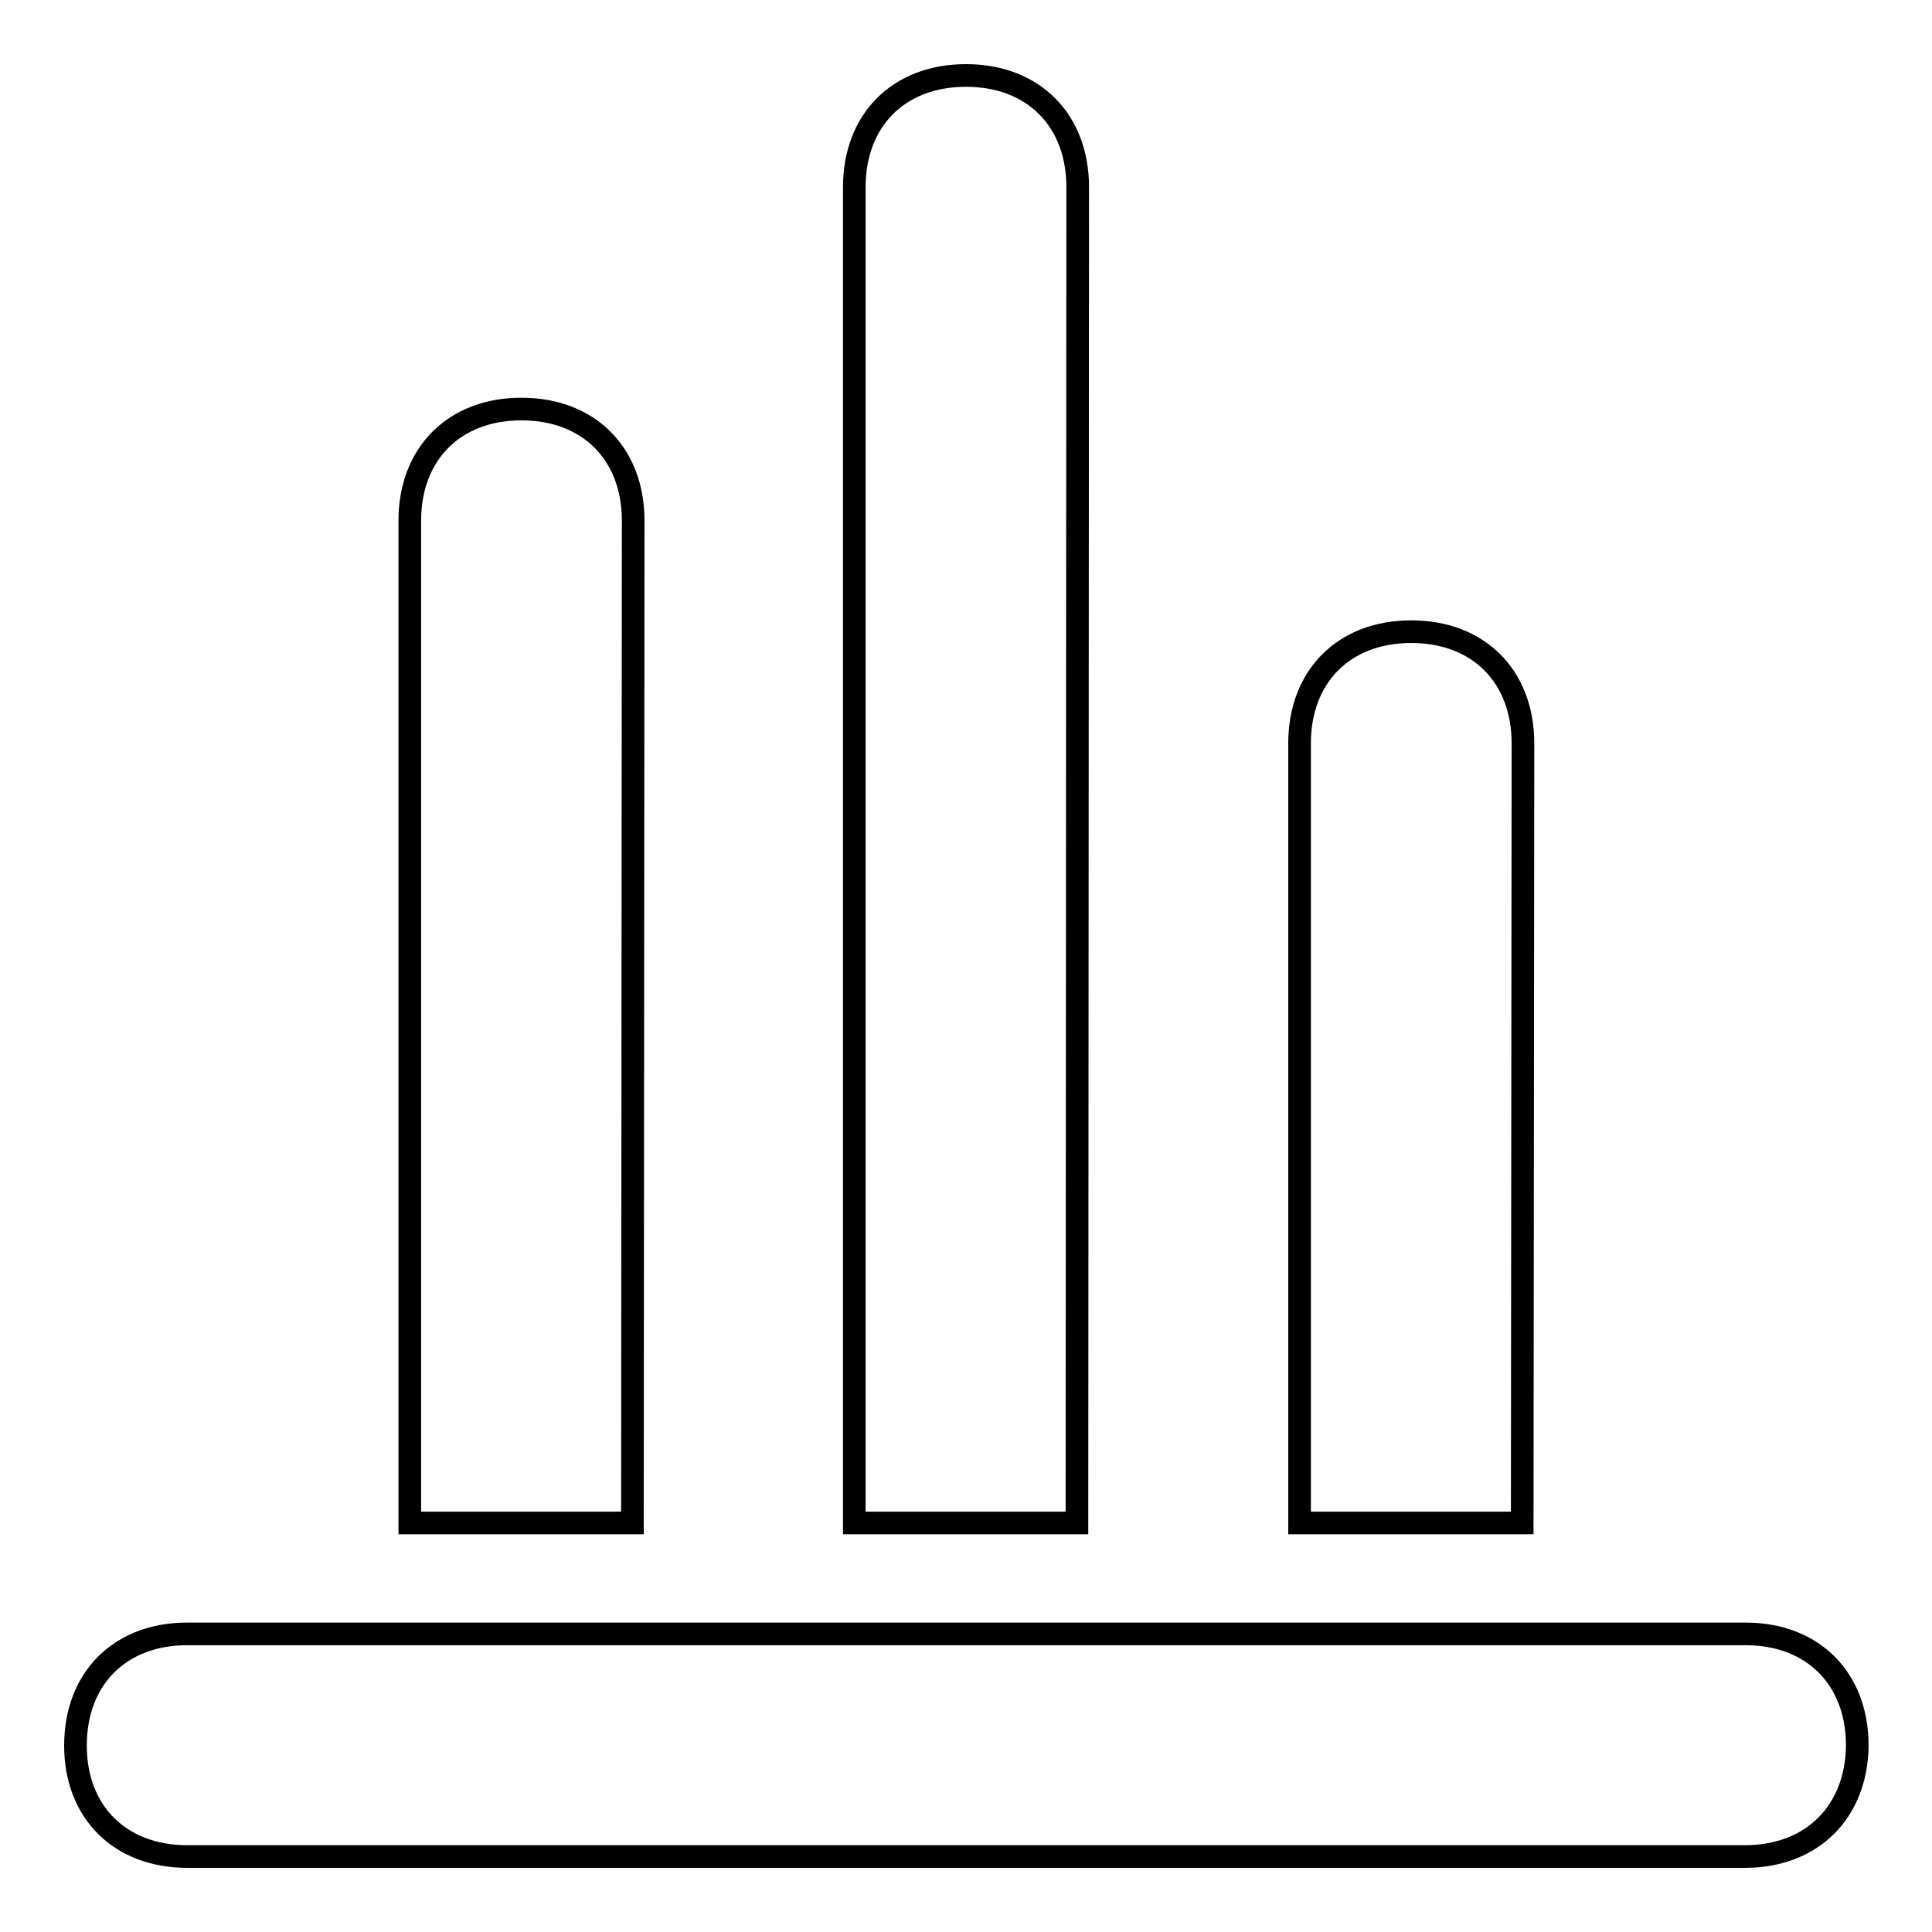
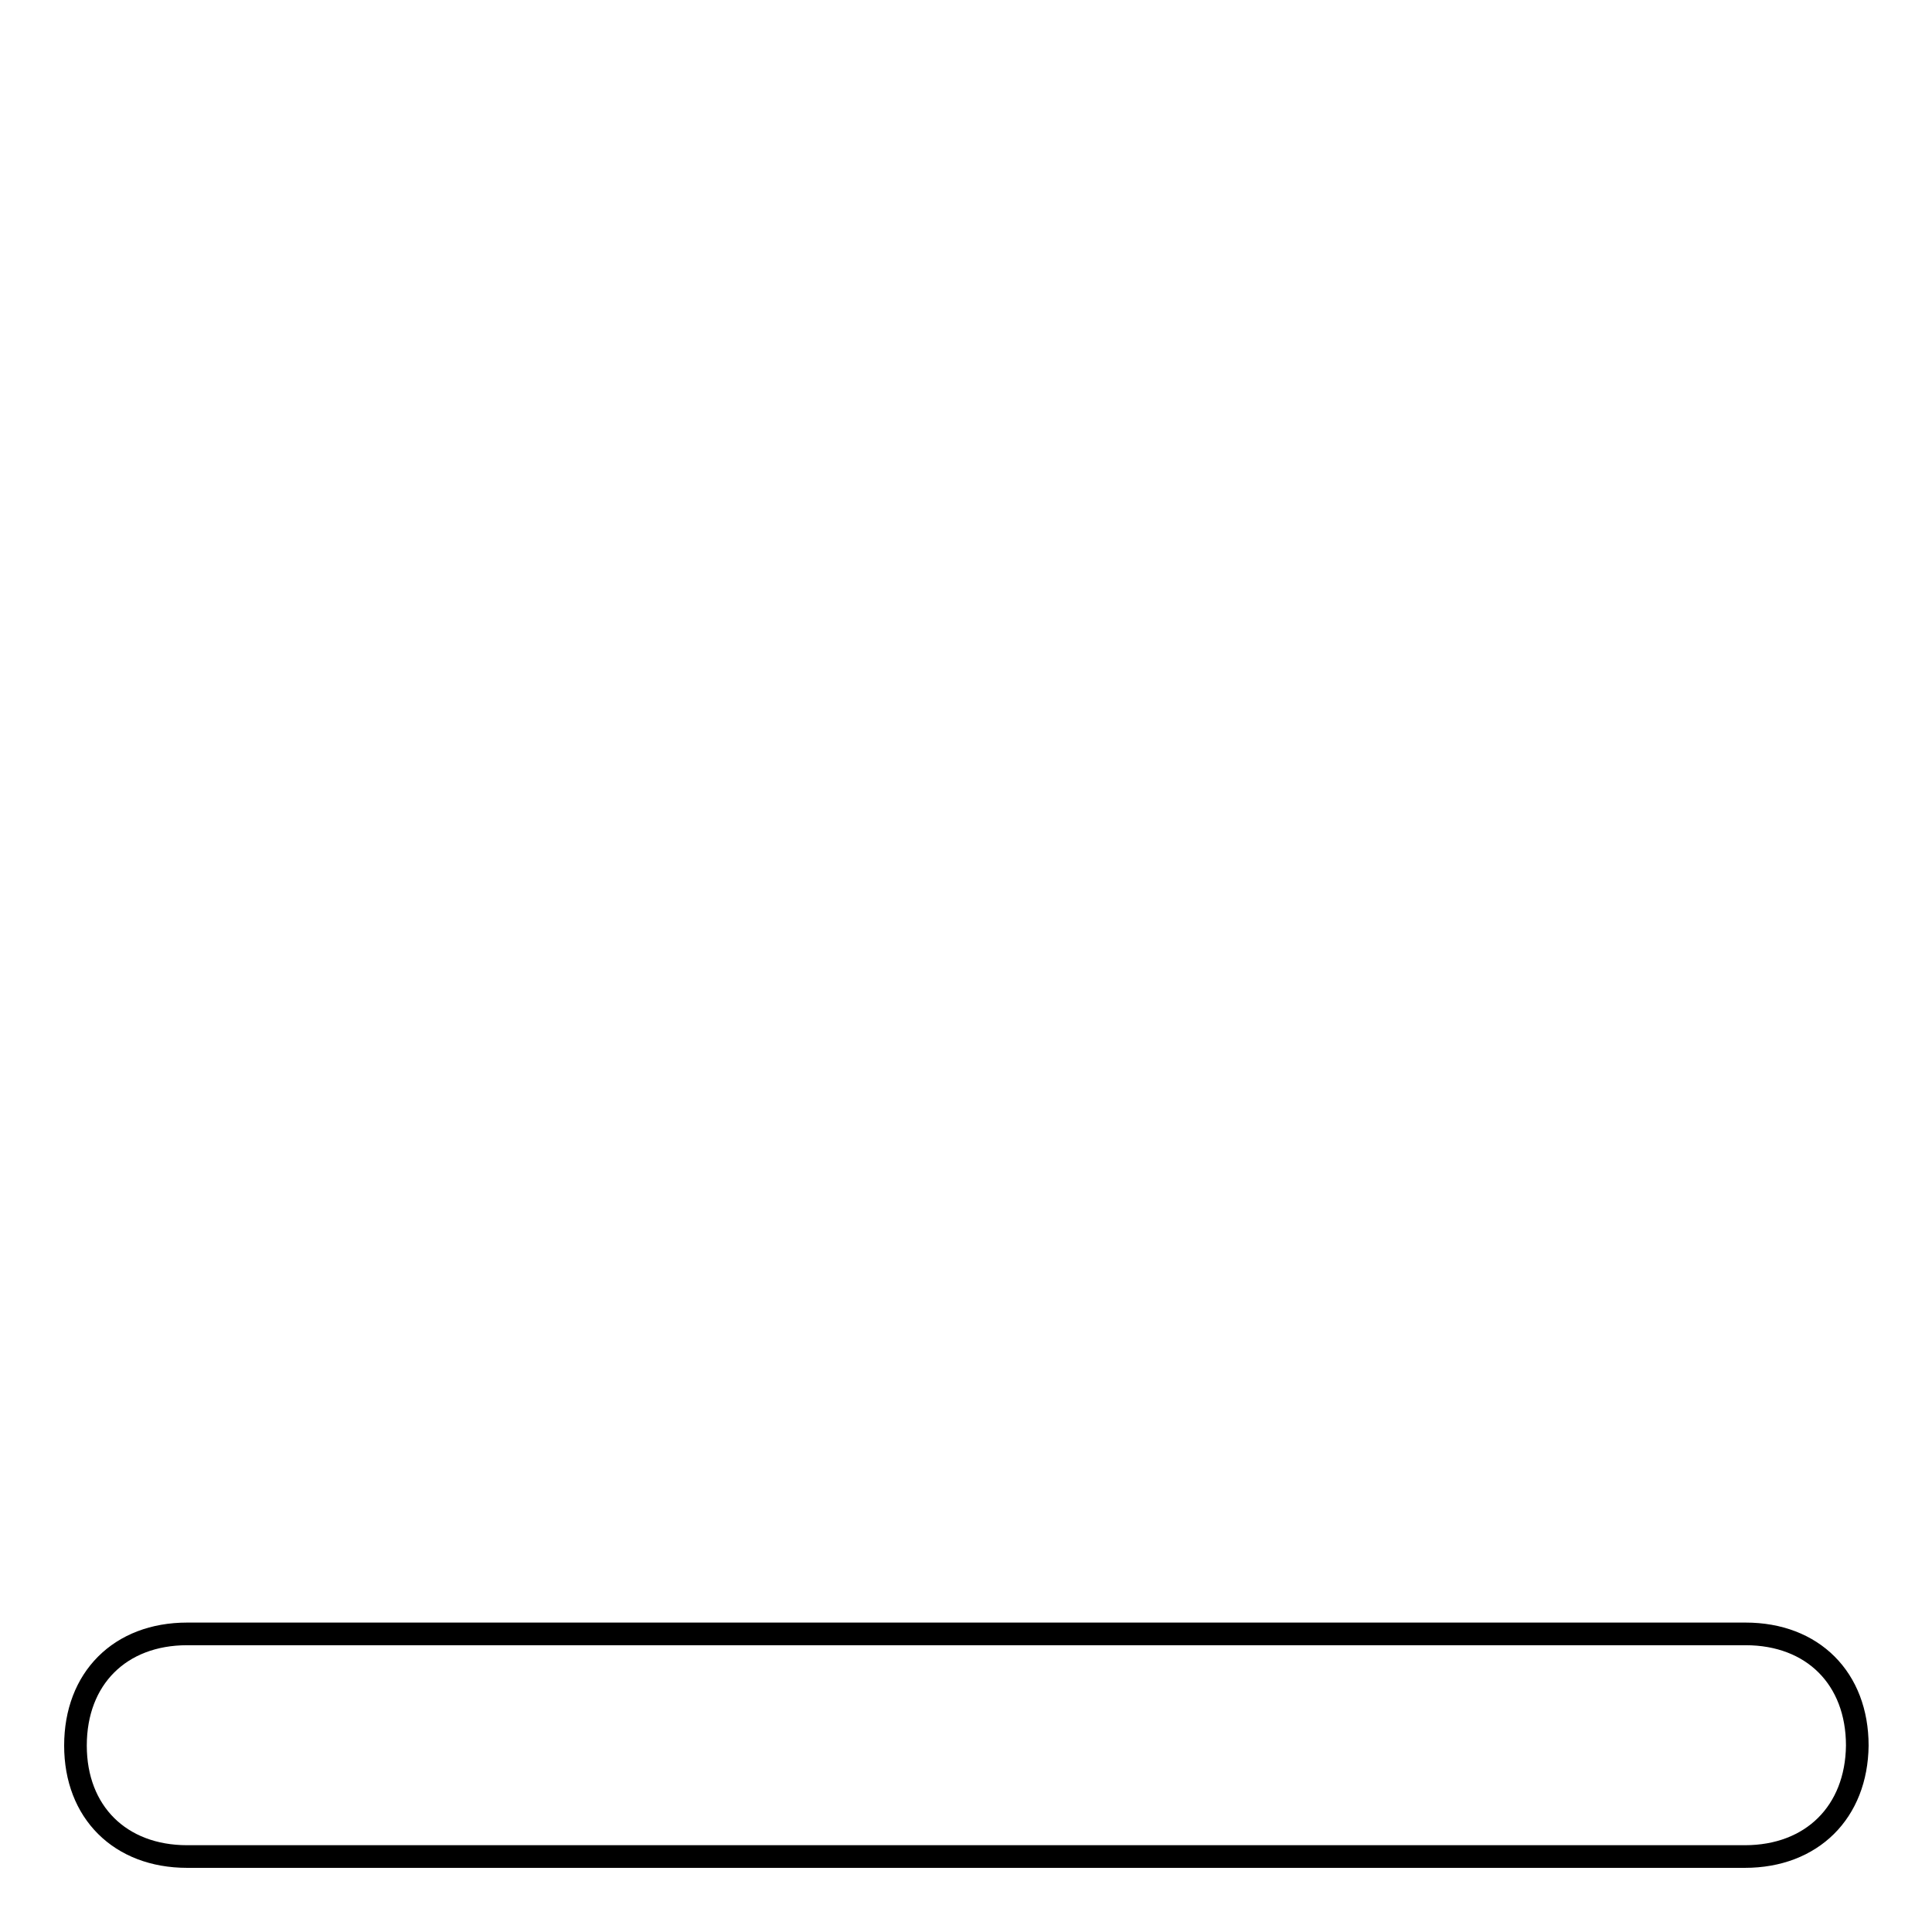
<svg xmlns="http://www.w3.org/2000/svg" version="1.1" x="0px" y="0px" viewBox="0 0 256 256" enable-background="new 0 0 256 256" xml:space="preserve">
  <g>
    <g>
-       <path stroke-width="3" fill-opacity="0" stroke="#000000" d="M142.7,201.8h-29.5v-177c0-8.9,5.9-14.8,14.8-14.8l0,0c8.9,0,14.8,5.9,14.8,14.8L142.7,201.8L142.7,201.8z" />
      <path stroke-width="3" fill-opacity="0" stroke="#000000" d="M231.2,246H24.8c-8.9,0-14.8-5.9-14.8-14.7l0,0c0-8.9,5.9-14.8,14.8-14.8h206.5c8.9,0,14.8,5.9,14.8,14.8l0,0C246,240.1,240.1,246,231.2,246z" />
-       <path stroke-width="3" fill-opacity="0" stroke="#000000" d="M83.8,201.8H54.3V69c0-8.9,5.9-14.8,14.8-14.8l0,0c8.9,0,14.8,5.9,14.8,14.8L83.8,201.8L83.8,201.8z" />
-       <path stroke-width="3" fill-opacity="0" stroke="#000000" d="M201.7,201.8h-29.5V98.5c0-8.9,5.9-14.8,14.8-14.8l0,0c8.9,0,14.8,5.9,14.8,14.8L201.7,201.8L201.7,201.8z" />
    </g>
  </g>
</svg>